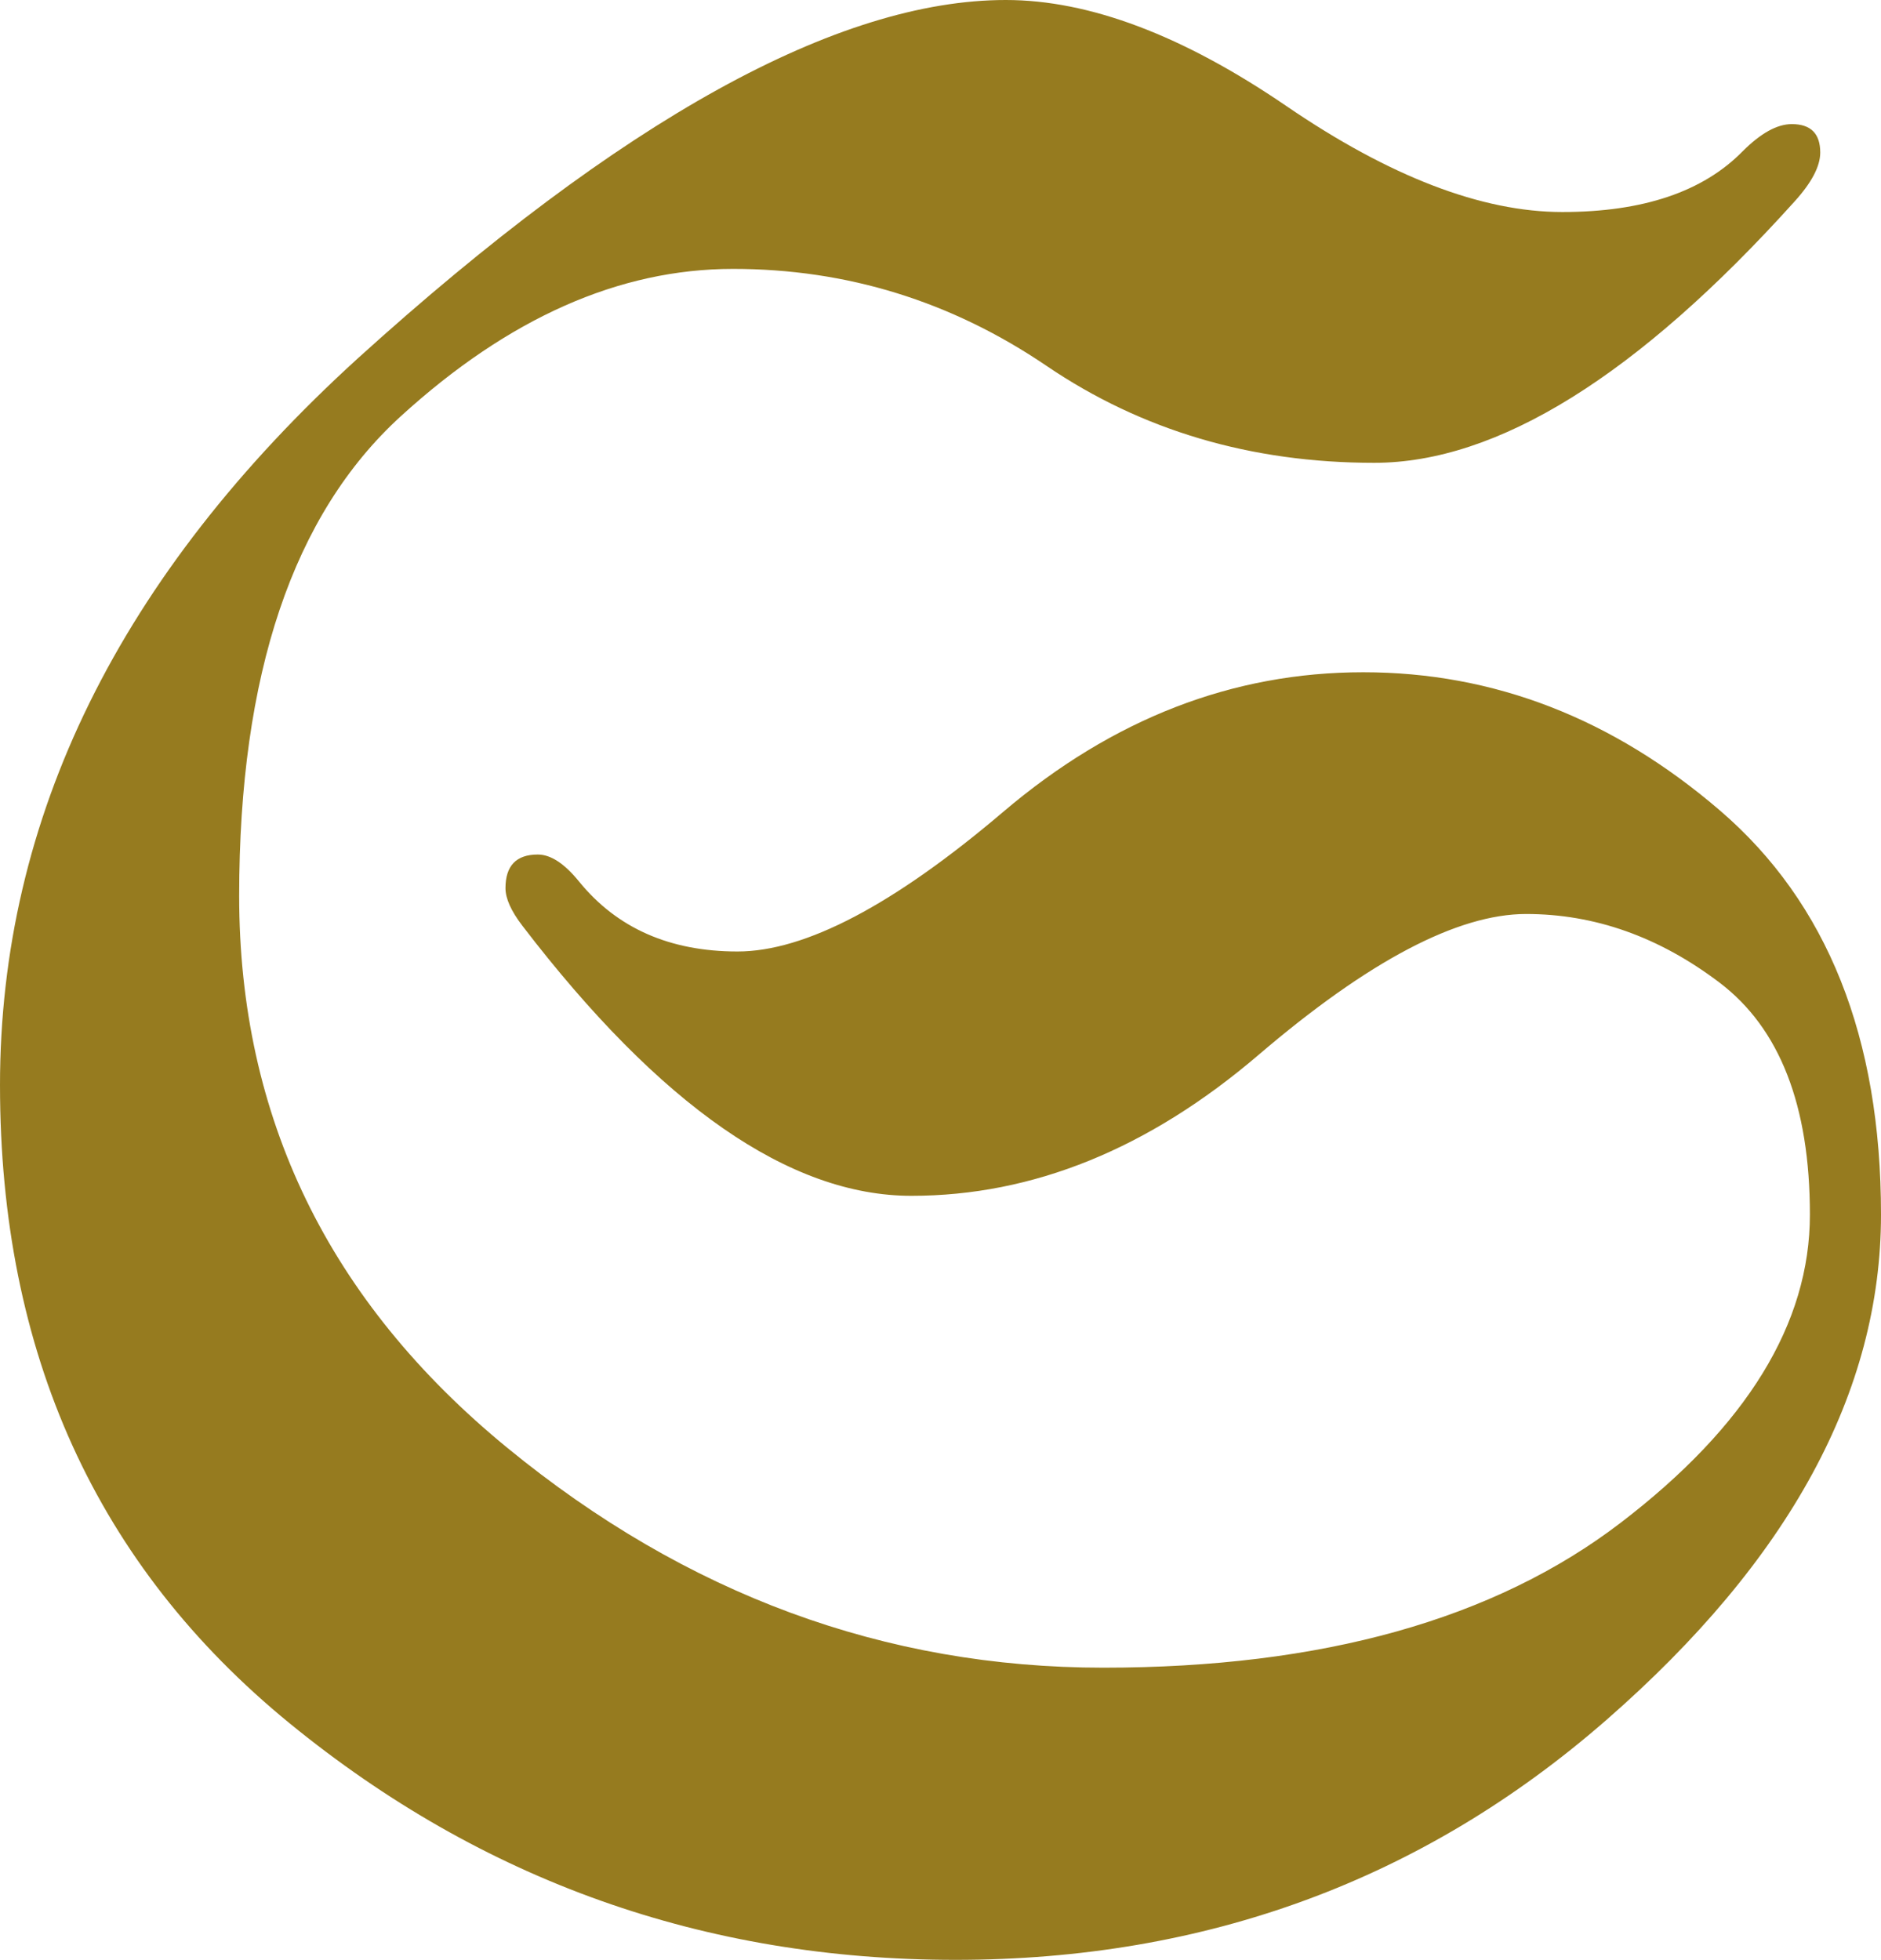
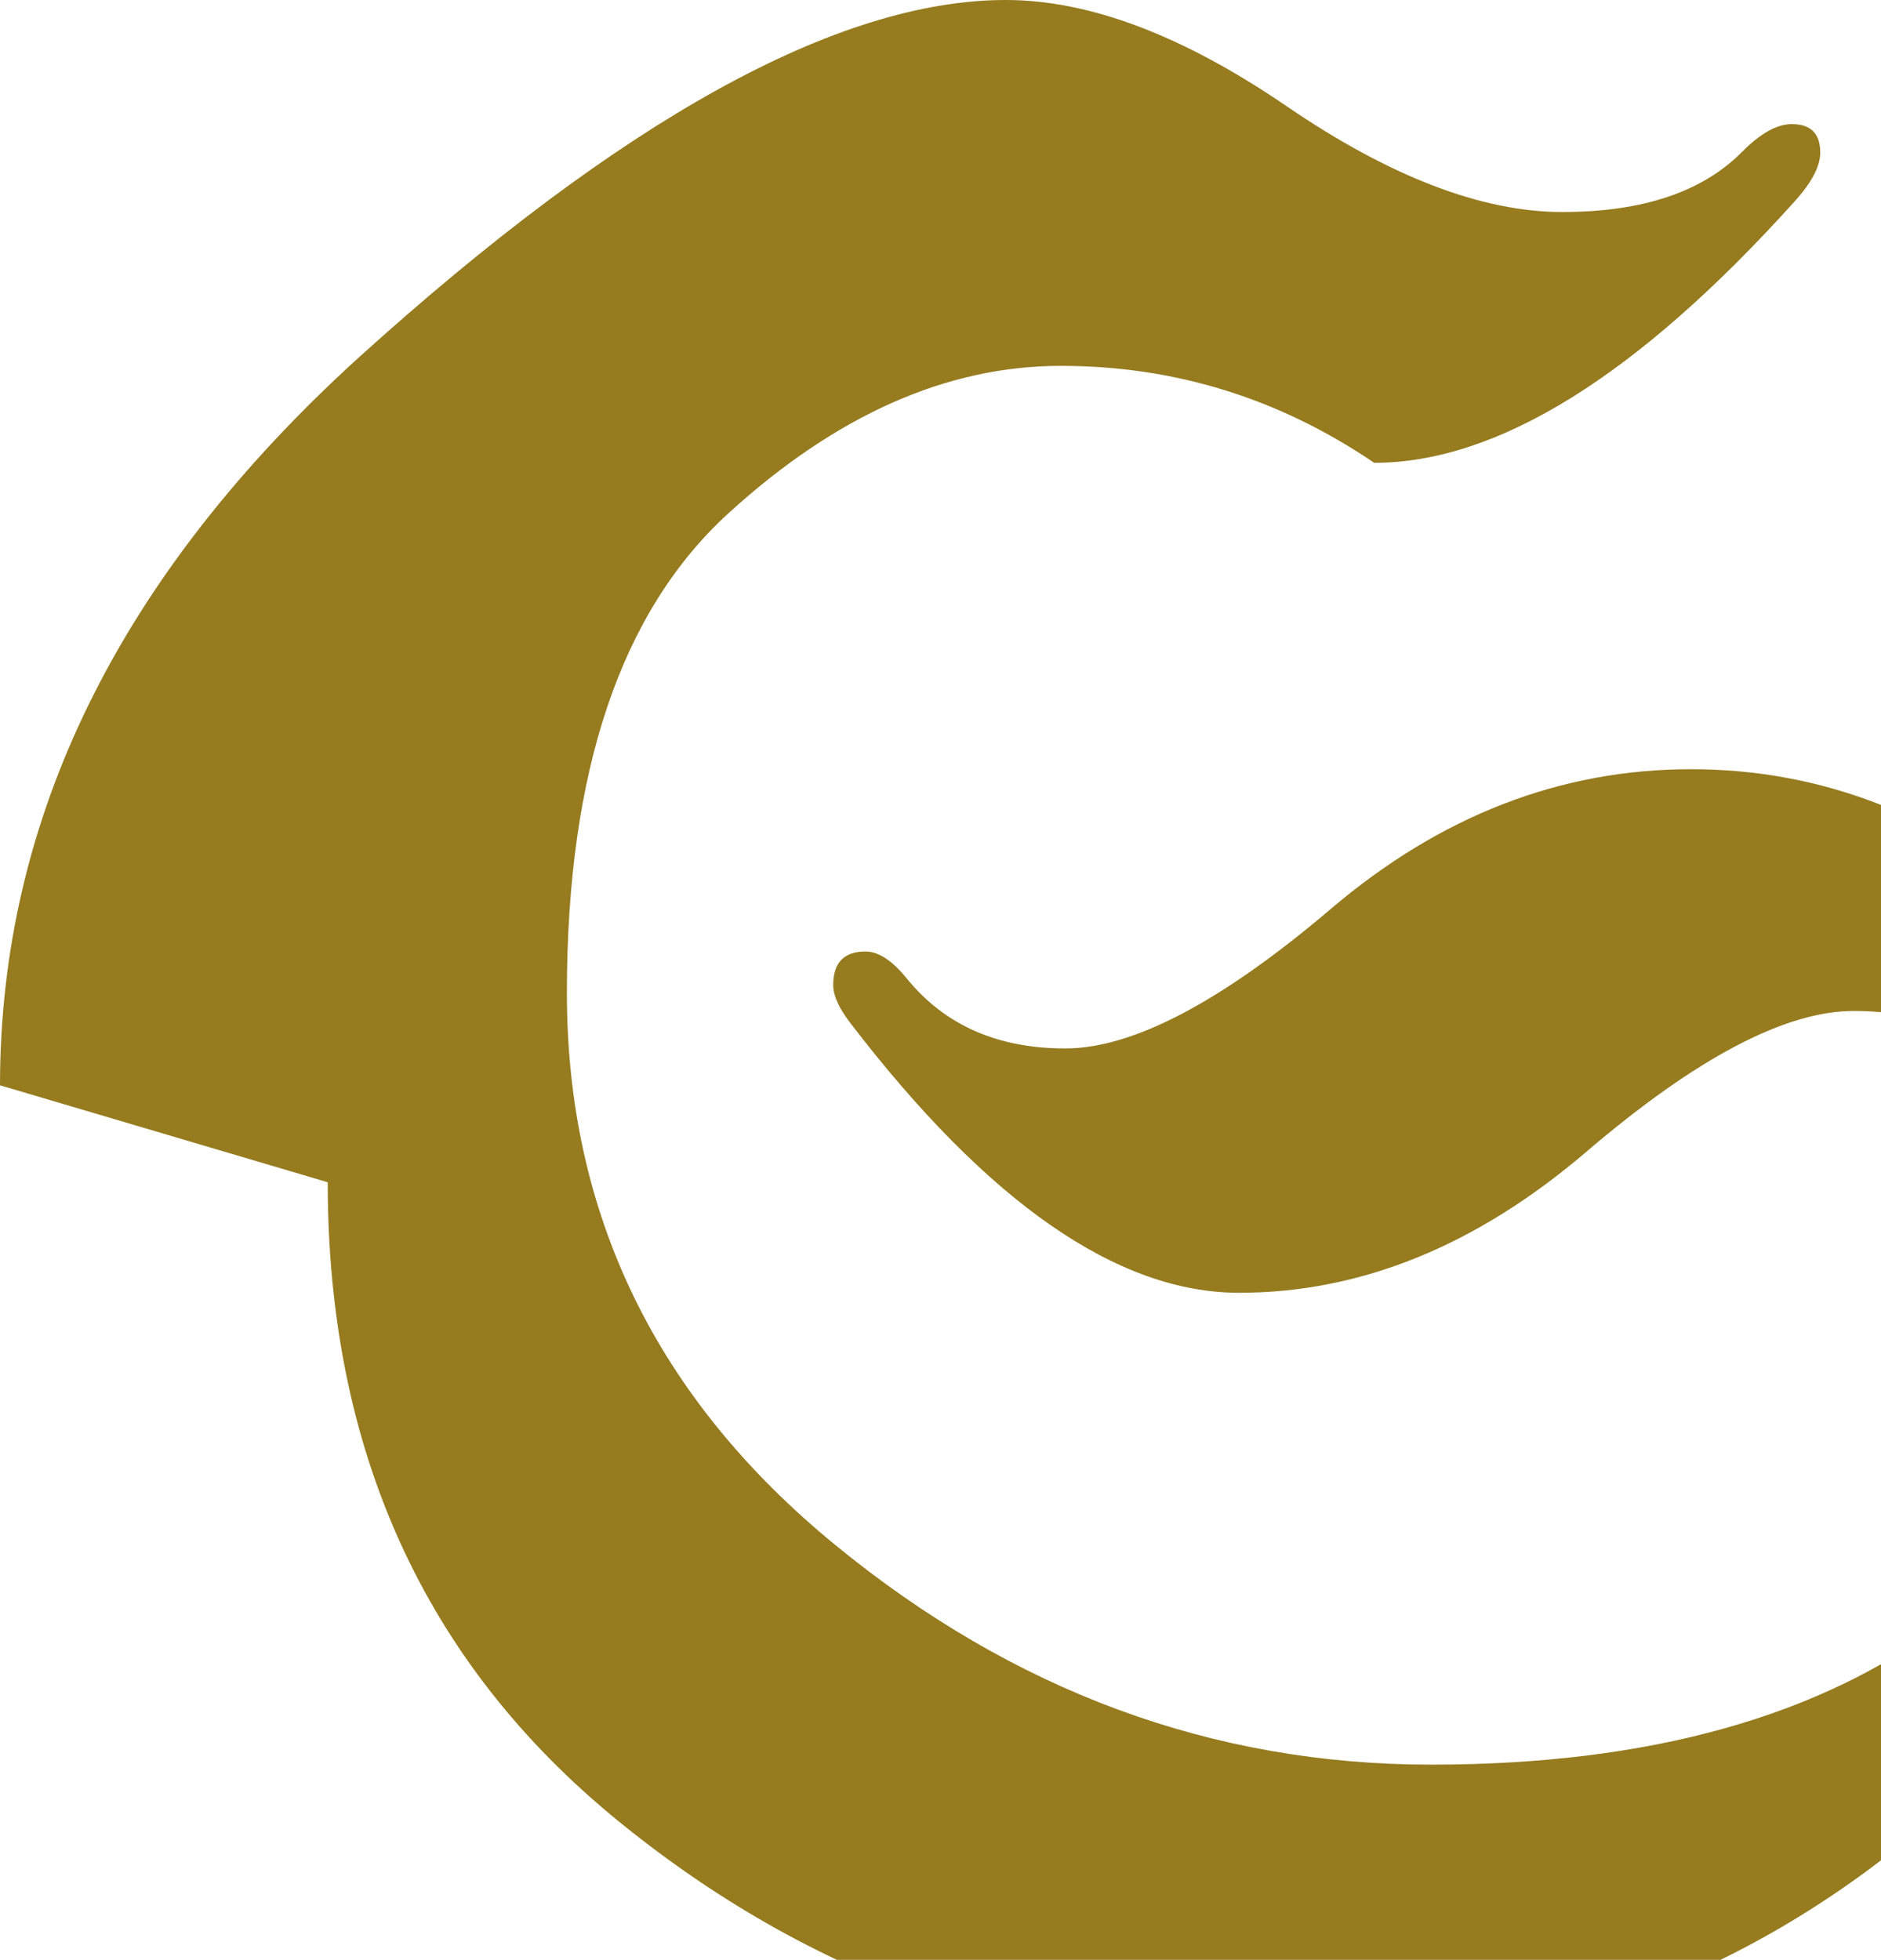
<svg xmlns="http://www.w3.org/2000/svg" version="1.1" viewBox="0 -839.5 1455 1516">
-   <path fill="#967b1f" d="m 0 0 c 0 -207 92.333 -394.5 277 -562.5 c 204 -184.67 371 -277 501 -277 c 64.667 -0 137 27.33 217 82 c 80 54.67 151.17 82 213.5 82 c 62.33 -0 108.83 -15.67 139.5 -47 c 14 -14 26.67 -21 38 -21 c 14.67 -0 22 7.33 22 22 c 0 10.67 -6.67 23.33 -20 38 c -121.33 134.67 -229.67 202 -325 202 c -95.33 -0 -179.833 -25 -253.5 -75 c -73.667 -50 -154.5 -75 -242.5 -75 c -88 -0 -173.667 38 -257 114 c -83.333 76 -125 199.667 -125 371 c 0 171.333 69.167 313.667 207.5 427 c 138.333 113.333 292 170 461 170 c 169 -0 302.33 -37.333 400 -112 c 97.67 -74.667 146.5 -154.167 146.5 -238.5 c 0 -84.333 -23.33 -144.167 -70 -179.5 c -46.67 -35.333 -96.5 -53 -149.5 -53 c -53 -0 -122 36.333 -207 109 c -85 72.667 -174.5 109 -268.5 109 c -94 -0 -194.333 -69.667 -301 -209 c -8.667 -11.333 -13 -21 -13 -29 c 0 -17.333 8.333 -26 25 -26 c 10 -0 20.667 7 32 21 c 29.333 36 70.167 54 122.5 54 c 52.333 -0 120.833 -36 205.5 -108 c 84.667 -72 177.5 -108 278.5 -108 c 101 -0 193 35.667 276 107 c 83 71.333 124.5 175.5 124.5 312.5 c 0 137 -70.83 267.333 -212.5 391 c -141.67 123.667 -309.5 185.5 -503.5 185.5 c -194 -0 -365.667 -61 -515 -183 c -149.333 -122 -224 -286.5 -224 -493.5 z" />
+   <path fill="#967b1f" d="m 0 0 c 0 -207 92.333 -394.5 277 -562.5 c 204 -184.67 371 -277 501 -277 c 64.667 -0 137 27.33 217 82 c 80 54.67 151.17 82 213.5 82 c 62.33 -0 108.83 -15.67 139.5 -47 c 14 -14 26.67 -21 38 -21 c 14.67 -0 22 7.33 22 22 c 0 10.67 -6.67 23.33 -20 38 c -121.33 134.67 -229.67 202 -325 202 c -73.667 -50 -154.5 -75 -242.5 -75 c -88 -0 -173.667 38 -257 114 c -83.333 76 -125 199.667 -125 371 c 0 171.333 69.167 313.667 207.5 427 c 138.333 113.333 292 170 461 170 c 169 -0 302.33 -37.333 400 -112 c 97.67 -74.667 146.5 -154.167 146.5 -238.5 c 0 -84.333 -23.33 -144.167 -70 -179.5 c -46.67 -35.333 -96.5 -53 -149.5 -53 c -53 -0 -122 36.333 -207 109 c -85 72.667 -174.5 109 -268.5 109 c -94 -0 -194.333 -69.667 -301 -209 c -8.667 -11.333 -13 -21 -13 -29 c 0 -17.333 8.333 -26 25 -26 c 10 -0 20.667 7 32 21 c 29.333 36 70.167 54 122.5 54 c 52.333 -0 120.833 -36 205.5 -108 c 84.667 -72 177.5 -108 278.5 -108 c 101 -0 193 35.667 276 107 c 83 71.333 124.5 175.5 124.5 312.5 c 0 137 -70.83 267.333 -212.5 391 c -141.67 123.667 -309.5 185.5 -503.5 185.5 c -194 -0 -365.667 -61 -515 -183 c -149.333 -122 -224 -286.5 -224 -493.5 z" />
</svg>